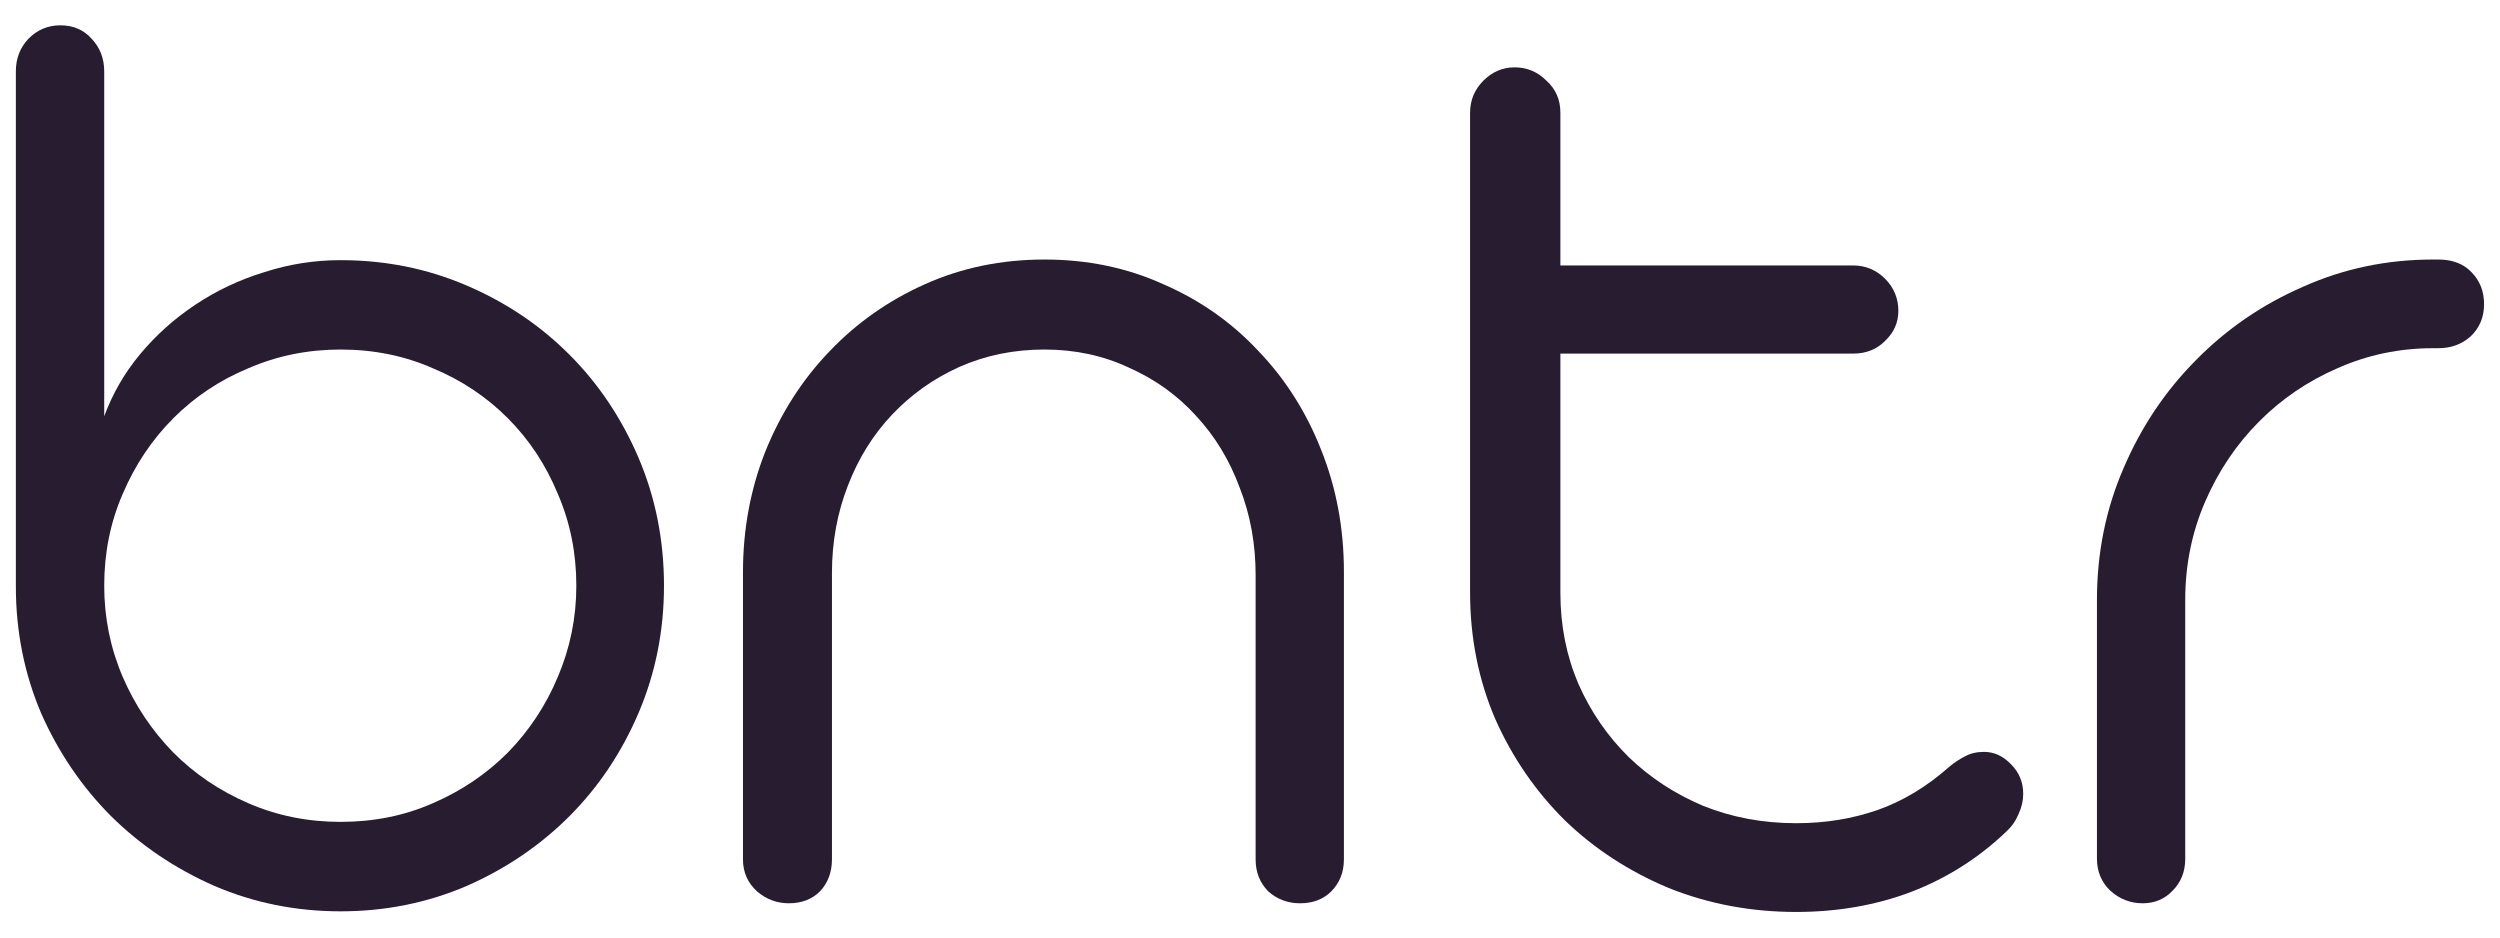
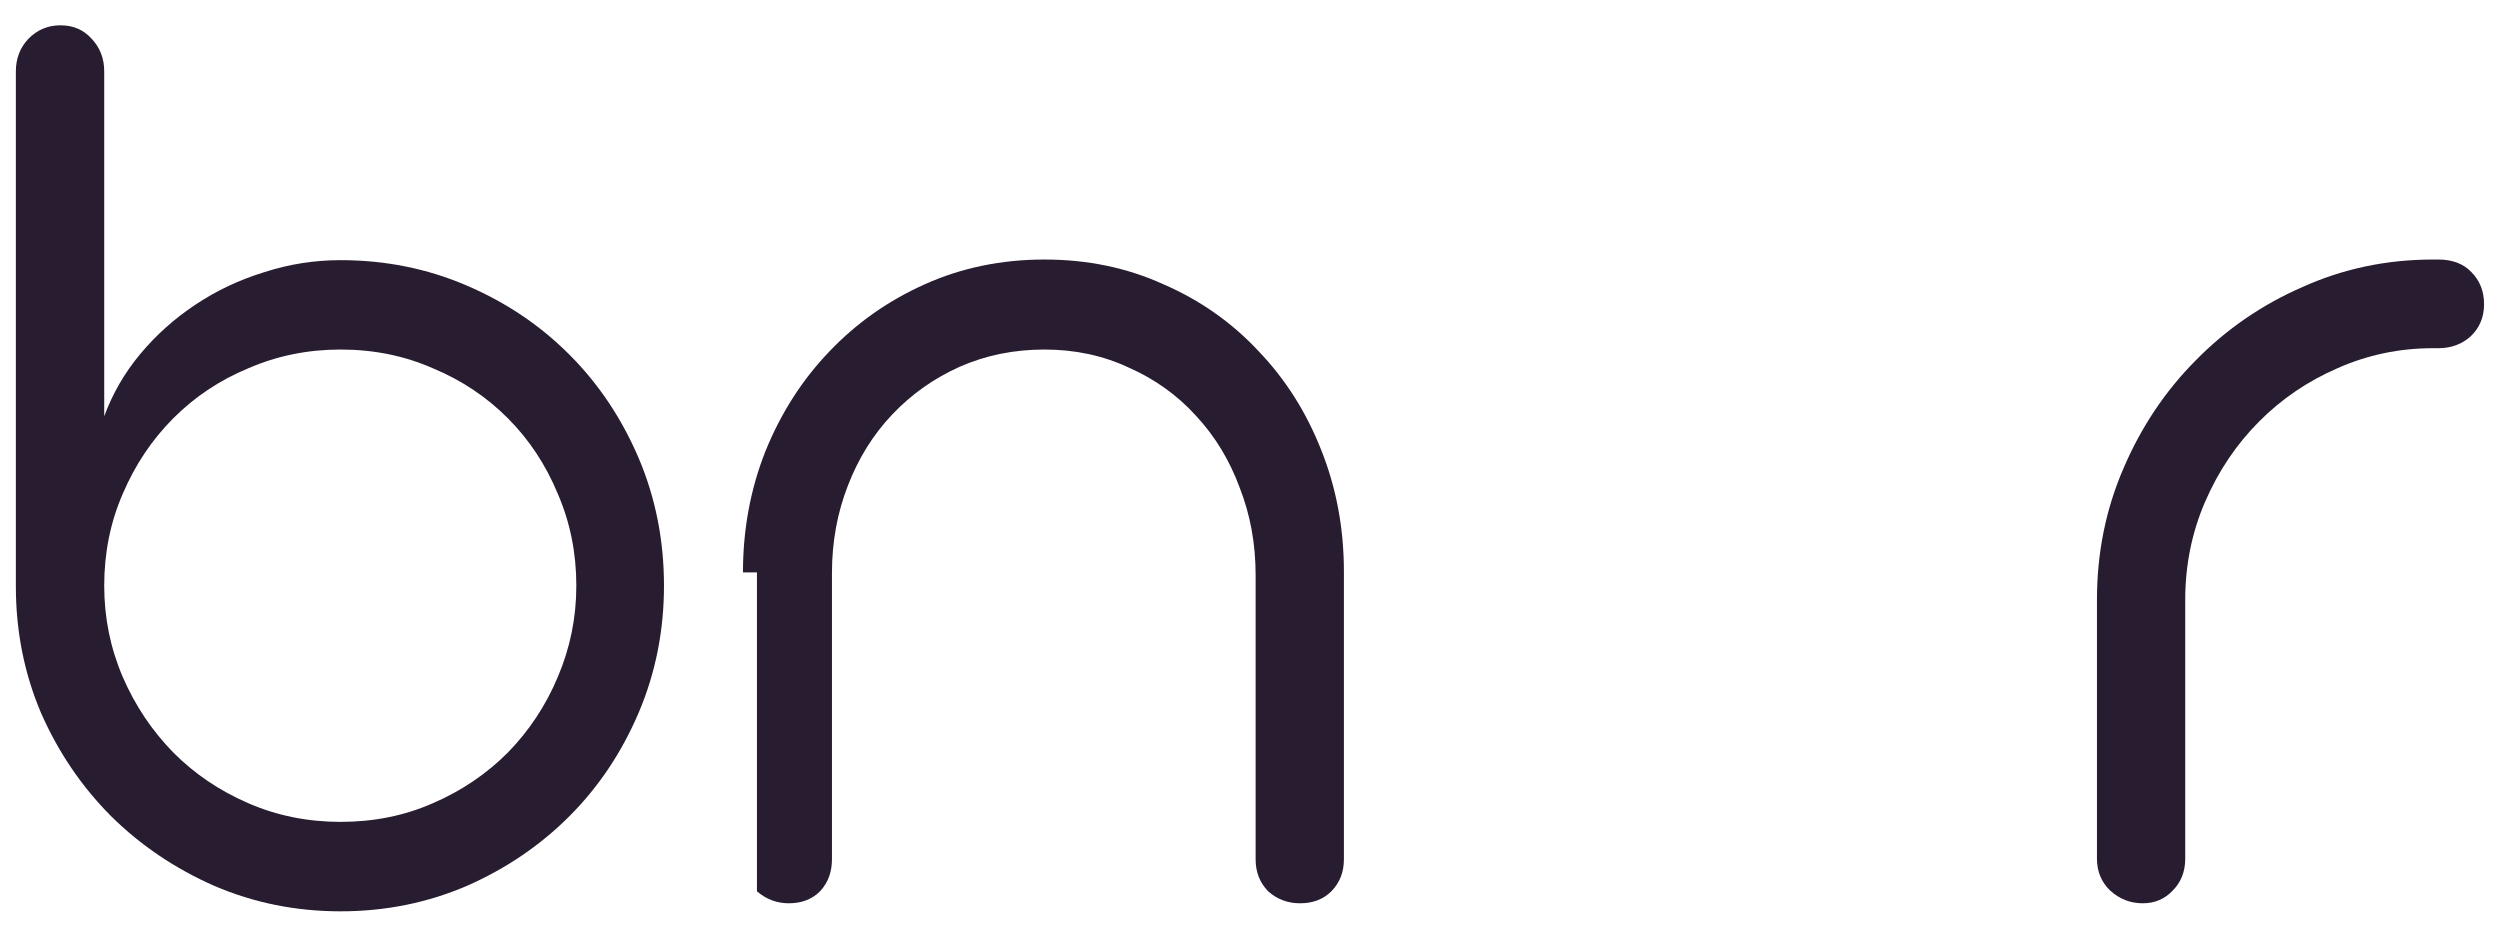
<svg xmlns="http://www.w3.org/2000/svg" width="32" height="12" viewBox="0 0 32 12" fill="none">
  <path d="M0.203 0.913C0.203 0.748 0.257 0.609 0.365 0.495C0.478 0.381 0.614 0.324 0.773 0.324C0.937 0.324 1.07 0.381 1.172 0.495C1.28 0.609 1.334 0.748 1.334 0.913V5.328C1.441 5.038 1.594 4.773 1.793 4.534C1.997 4.289 2.232 4.079 2.498 3.902C2.77 3.72 3.065 3.581 3.382 3.484C3.699 3.381 4.025 3.33 4.359 3.33C4.932 3.33 5.47 3.438 5.974 3.655C6.479 3.871 6.918 4.167 7.292 4.543C7.666 4.918 7.96 5.36 8.176 5.866C8.391 6.373 8.499 6.917 8.499 7.497C8.499 8.072 8.391 8.613 8.176 9.12C7.96 9.627 7.666 10.068 7.292 10.444C6.918 10.819 6.479 11.118 5.974 11.34C5.47 11.556 4.932 11.665 4.359 11.665C3.787 11.665 3.249 11.556 2.745 11.34C2.24 11.118 1.798 10.819 1.419 10.444C1.045 10.068 0.747 9.629 0.526 9.128C0.311 8.622 0.203 8.081 0.203 7.506V0.913ZM1.334 7.497C1.334 7.907 1.413 8.297 1.572 8.667C1.73 9.032 1.946 9.353 2.218 9.632C2.49 9.905 2.81 10.122 3.178 10.281C3.546 10.441 3.94 10.52 4.359 10.52C4.784 10.52 5.178 10.441 5.541 10.281C5.909 10.122 6.229 9.905 6.501 9.632C6.773 9.353 6.986 9.032 7.139 8.667C7.297 8.297 7.377 7.907 7.377 7.497C7.377 7.076 7.297 6.683 7.139 6.319C6.986 5.949 6.773 5.627 6.501 5.354C6.229 5.081 5.909 4.867 5.541 4.714C5.178 4.554 4.784 4.474 4.359 4.474C3.94 4.474 3.546 4.554 3.178 4.714C2.81 4.867 2.49 5.081 2.218 5.354C1.946 5.627 1.73 5.949 1.572 6.319C1.413 6.683 1.334 7.076 1.334 7.497Z" fill="#281C30" />
-   <path d="M9.51 7.327C9.51 6.774 9.607 6.256 9.799 5.772C9.998 5.283 10.27 4.859 10.615 4.5C10.961 4.136 11.369 3.848 11.839 3.638C12.309 3.427 12.819 3.322 13.369 3.322C13.919 3.322 14.426 3.427 14.89 3.638C15.361 3.842 15.766 4.127 16.106 4.491C16.451 4.85 16.721 5.274 16.913 5.764C17.106 6.248 17.202 6.766 17.202 7.318V10.999C17.202 11.164 17.148 11.3 17.041 11.409C16.939 11.511 16.806 11.562 16.641 11.562C16.483 11.562 16.347 11.511 16.233 11.409C16.126 11.3 16.072 11.164 16.072 10.999V7.361C16.072 6.962 16.004 6.589 15.868 6.242C15.738 5.889 15.551 5.582 15.307 5.32C15.069 5.058 14.783 4.853 14.448 4.705C14.12 4.551 13.76 4.474 13.369 4.474C12.978 4.474 12.615 4.548 12.281 4.696C11.952 4.844 11.666 5.047 11.423 5.303C11.179 5.559 10.989 5.863 10.853 6.216C10.717 6.564 10.649 6.937 10.649 7.335V10.999C10.649 11.164 10.598 11.3 10.496 11.409C10.394 11.511 10.261 11.562 10.097 11.562C9.944 11.562 9.808 11.511 9.689 11.409C9.57 11.3 9.51 11.164 9.51 10.999V7.327Z" fill="#281C30" />
-   <path d="M18.817 1.443C18.817 1.283 18.874 1.147 18.987 1.033C19.101 0.919 19.234 0.862 19.387 0.862C19.545 0.862 19.681 0.919 19.795 1.033C19.914 1.141 19.973 1.278 19.973 1.443V3.398H23.721C23.88 3.398 24.016 3.455 24.13 3.569C24.243 3.683 24.299 3.82 24.299 3.979C24.299 4.127 24.243 4.255 24.13 4.363C24.022 4.472 23.886 4.526 23.721 4.526H19.973V7.591C19.973 8.007 20.05 8.394 20.203 8.753C20.361 9.111 20.577 9.424 20.849 9.692C21.121 9.954 21.438 10.162 21.801 10.315C22.169 10.463 22.566 10.537 22.991 10.537C23.365 10.537 23.713 10.48 24.036 10.367C24.359 10.253 24.665 10.068 24.954 9.812C25.016 9.76 25.081 9.718 25.149 9.683C25.218 9.644 25.3 9.624 25.396 9.624C25.526 9.624 25.642 9.678 25.744 9.786C25.846 9.888 25.897 10.014 25.897 10.162C25.897 10.247 25.878 10.332 25.838 10.418C25.804 10.503 25.753 10.577 25.685 10.64C25.328 10.982 24.92 11.241 24.461 11.417C24.008 11.588 23.517 11.673 22.991 11.673C22.413 11.673 21.869 11.571 21.359 11.366C20.854 11.155 20.412 10.868 20.033 10.503C19.659 10.133 19.361 9.701 19.14 9.205C18.925 8.704 18.817 8.163 18.817 7.583V1.443Z" fill="#281C30" />
+   <path d="M9.51 7.327C9.51 6.774 9.607 6.256 9.799 5.772C9.998 5.283 10.27 4.859 10.615 4.5C10.961 4.136 11.369 3.848 11.839 3.638C12.309 3.427 12.819 3.322 13.369 3.322C13.919 3.322 14.426 3.427 14.89 3.638C15.361 3.842 15.766 4.127 16.106 4.491C16.451 4.85 16.721 5.274 16.913 5.764C17.106 6.248 17.202 6.766 17.202 7.318V10.999C17.202 11.164 17.148 11.3 17.041 11.409C16.939 11.511 16.806 11.562 16.641 11.562C16.483 11.562 16.347 11.511 16.233 11.409C16.126 11.3 16.072 11.164 16.072 10.999V7.361C16.072 6.962 16.004 6.589 15.868 6.242C15.738 5.889 15.551 5.582 15.307 5.32C15.069 5.058 14.783 4.853 14.448 4.705C14.12 4.551 13.76 4.474 13.369 4.474C12.978 4.474 12.615 4.548 12.281 4.696C11.952 4.844 11.666 5.047 11.423 5.303C11.179 5.559 10.989 5.863 10.853 6.216C10.717 6.564 10.649 6.937 10.649 7.335V10.999C10.649 11.164 10.598 11.3 10.496 11.409C10.394 11.511 10.261 11.562 10.097 11.562C9.944 11.562 9.808 11.511 9.689 11.409V7.327Z" fill="#281C30" />
  <path d="M26.841 7.677C26.841 7.079 26.954 6.518 27.181 5.994C27.407 5.465 27.716 5.004 28.107 4.611C28.498 4.213 28.954 3.899 29.476 3.672C29.997 3.438 30.552 3.322 31.142 3.322H31.21C31.391 3.322 31.533 3.376 31.635 3.484C31.742 3.592 31.796 3.729 31.796 3.894C31.796 4.059 31.739 4.195 31.626 4.304C31.513 4.406 31.374 4.457 31.21 4.457H31.142C30.711 4.457 30.303 4.543 29.918 4.714C29.538 4.879 29.204 5.106 28.915 5.397C28.626 5.687 28.396 6.029 28.226 6.421C28.056 6.814 27.971 7.233 27.971 7.677V10.99C27.971 11.155 27.918 11.292 27.81 11.4C27.708 11.508 27.58 11.562 27.427 11.562C27.269 11.562 27.13 11.508 27.011 11.4C26.898 11.292 26.841 11.155 26.841 10.99V7.677Z" fill="#281C30" />
</svg>